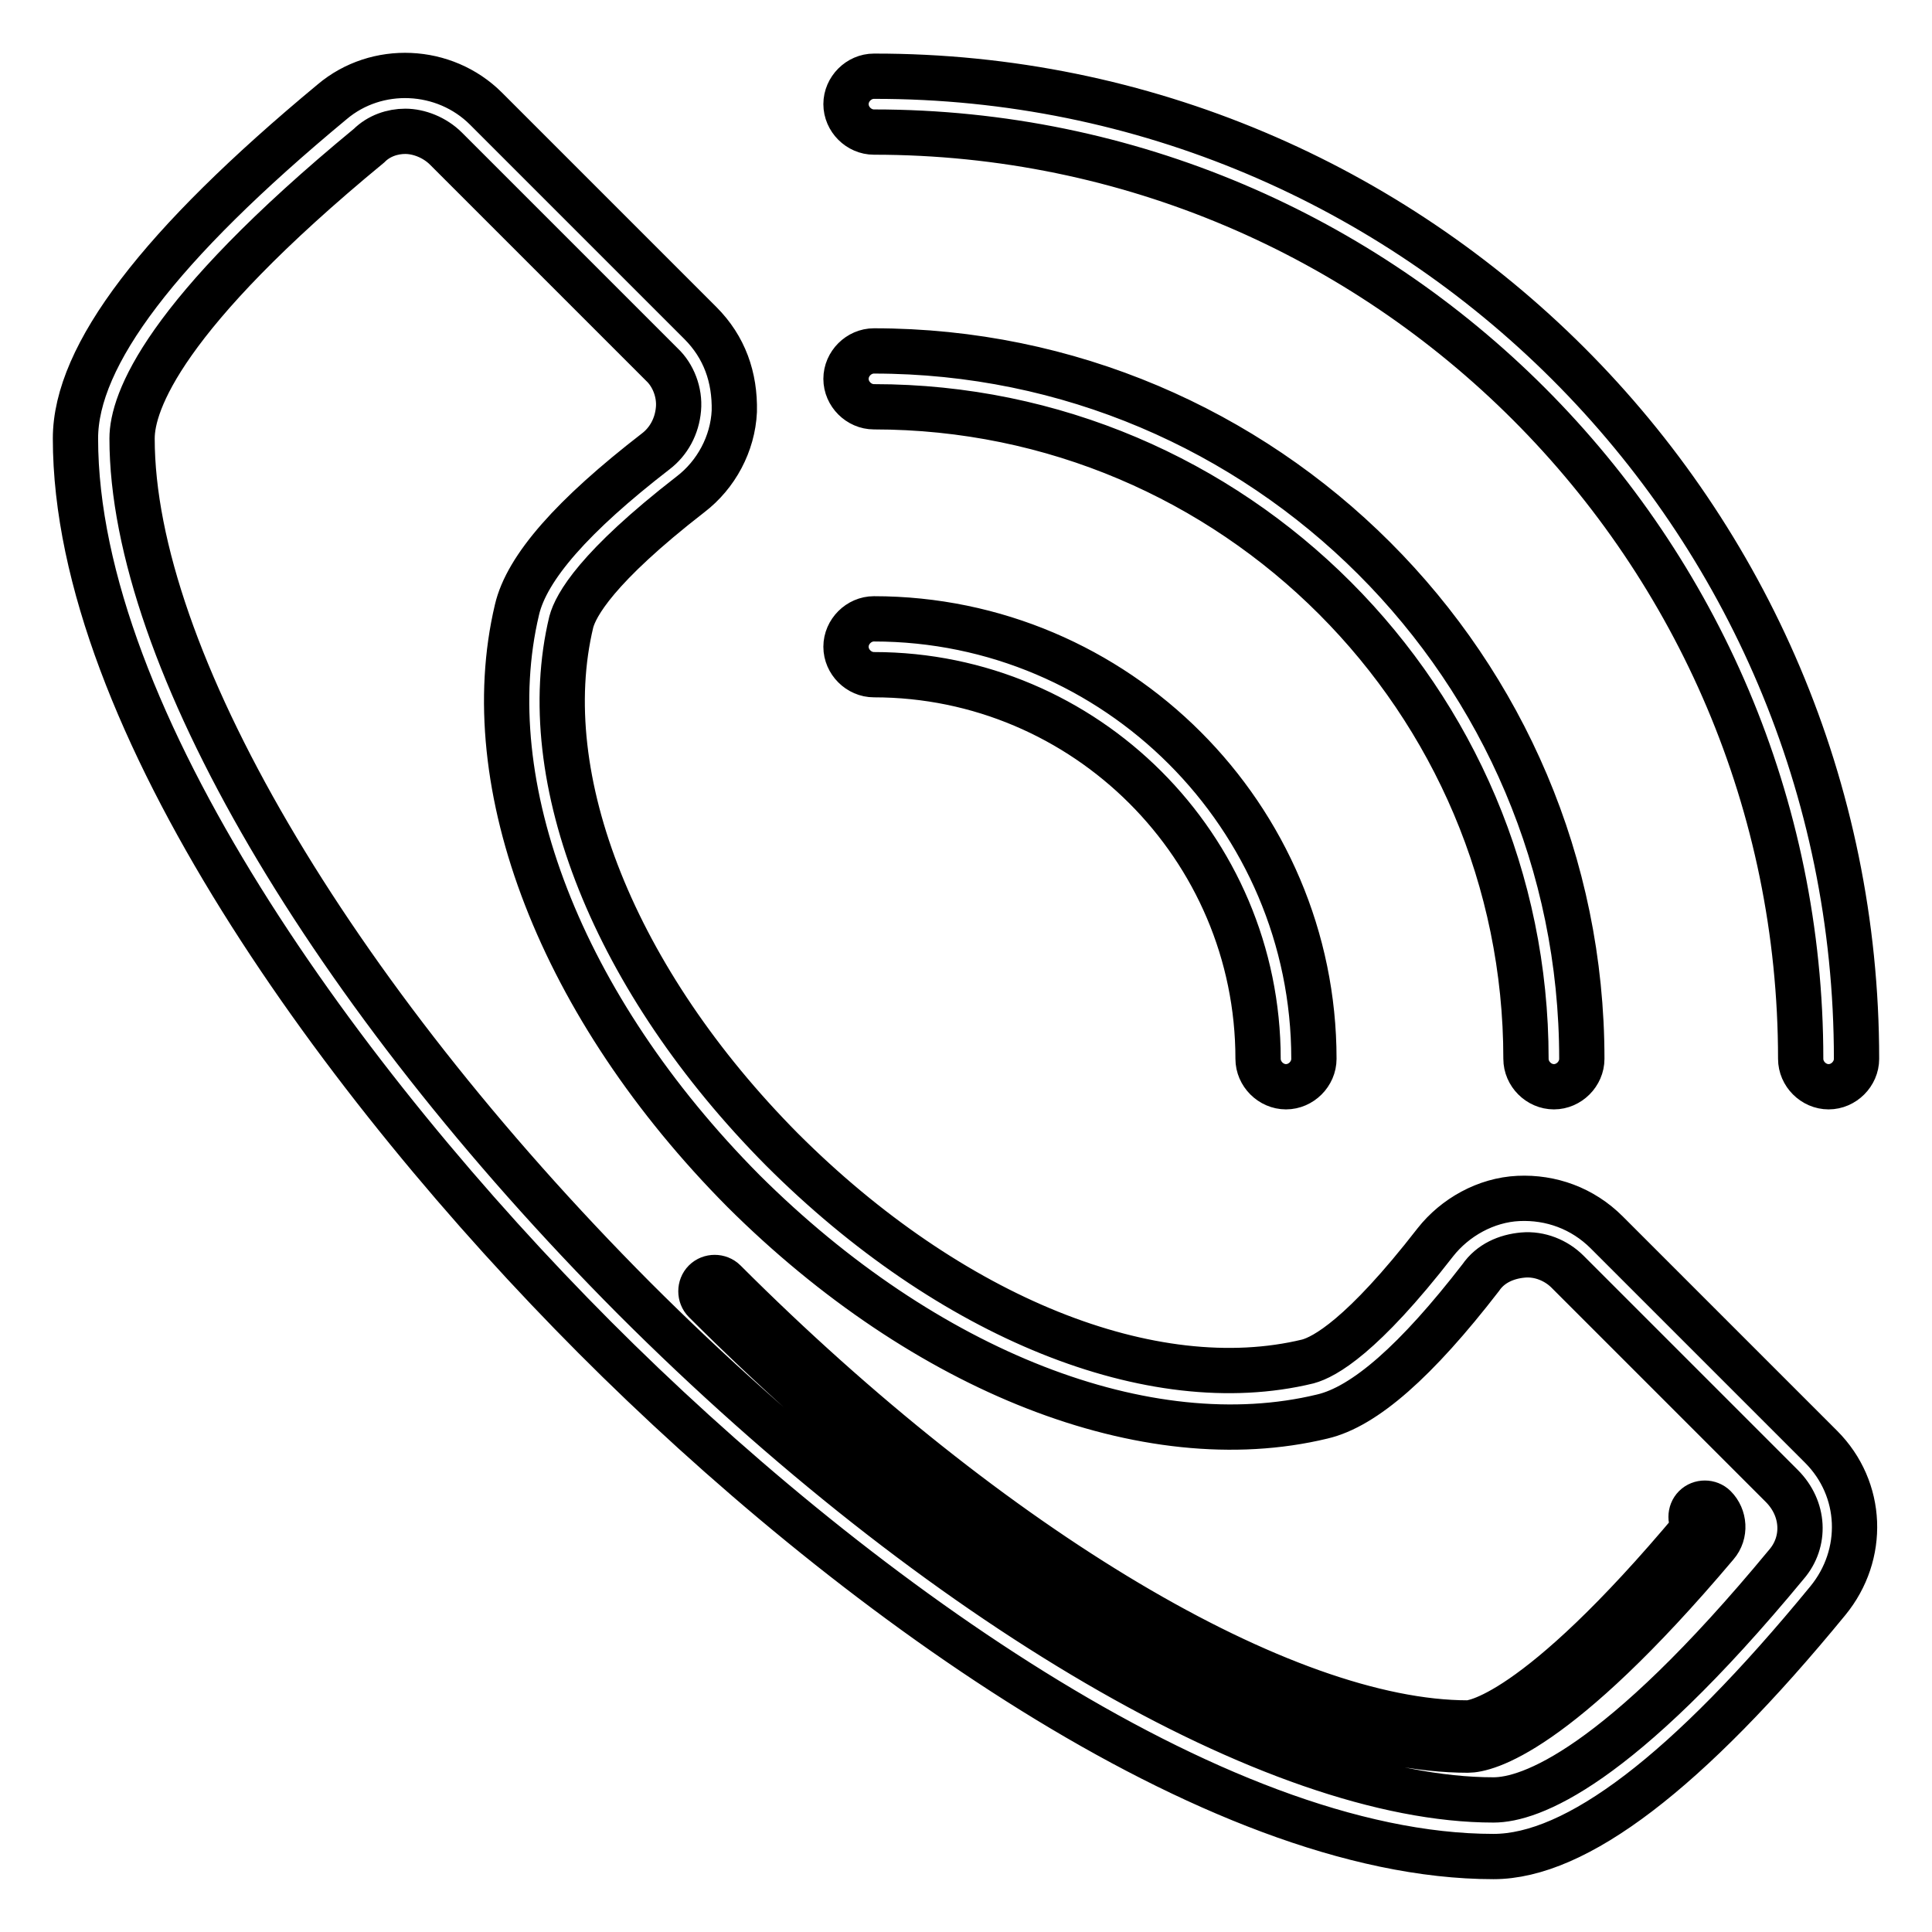
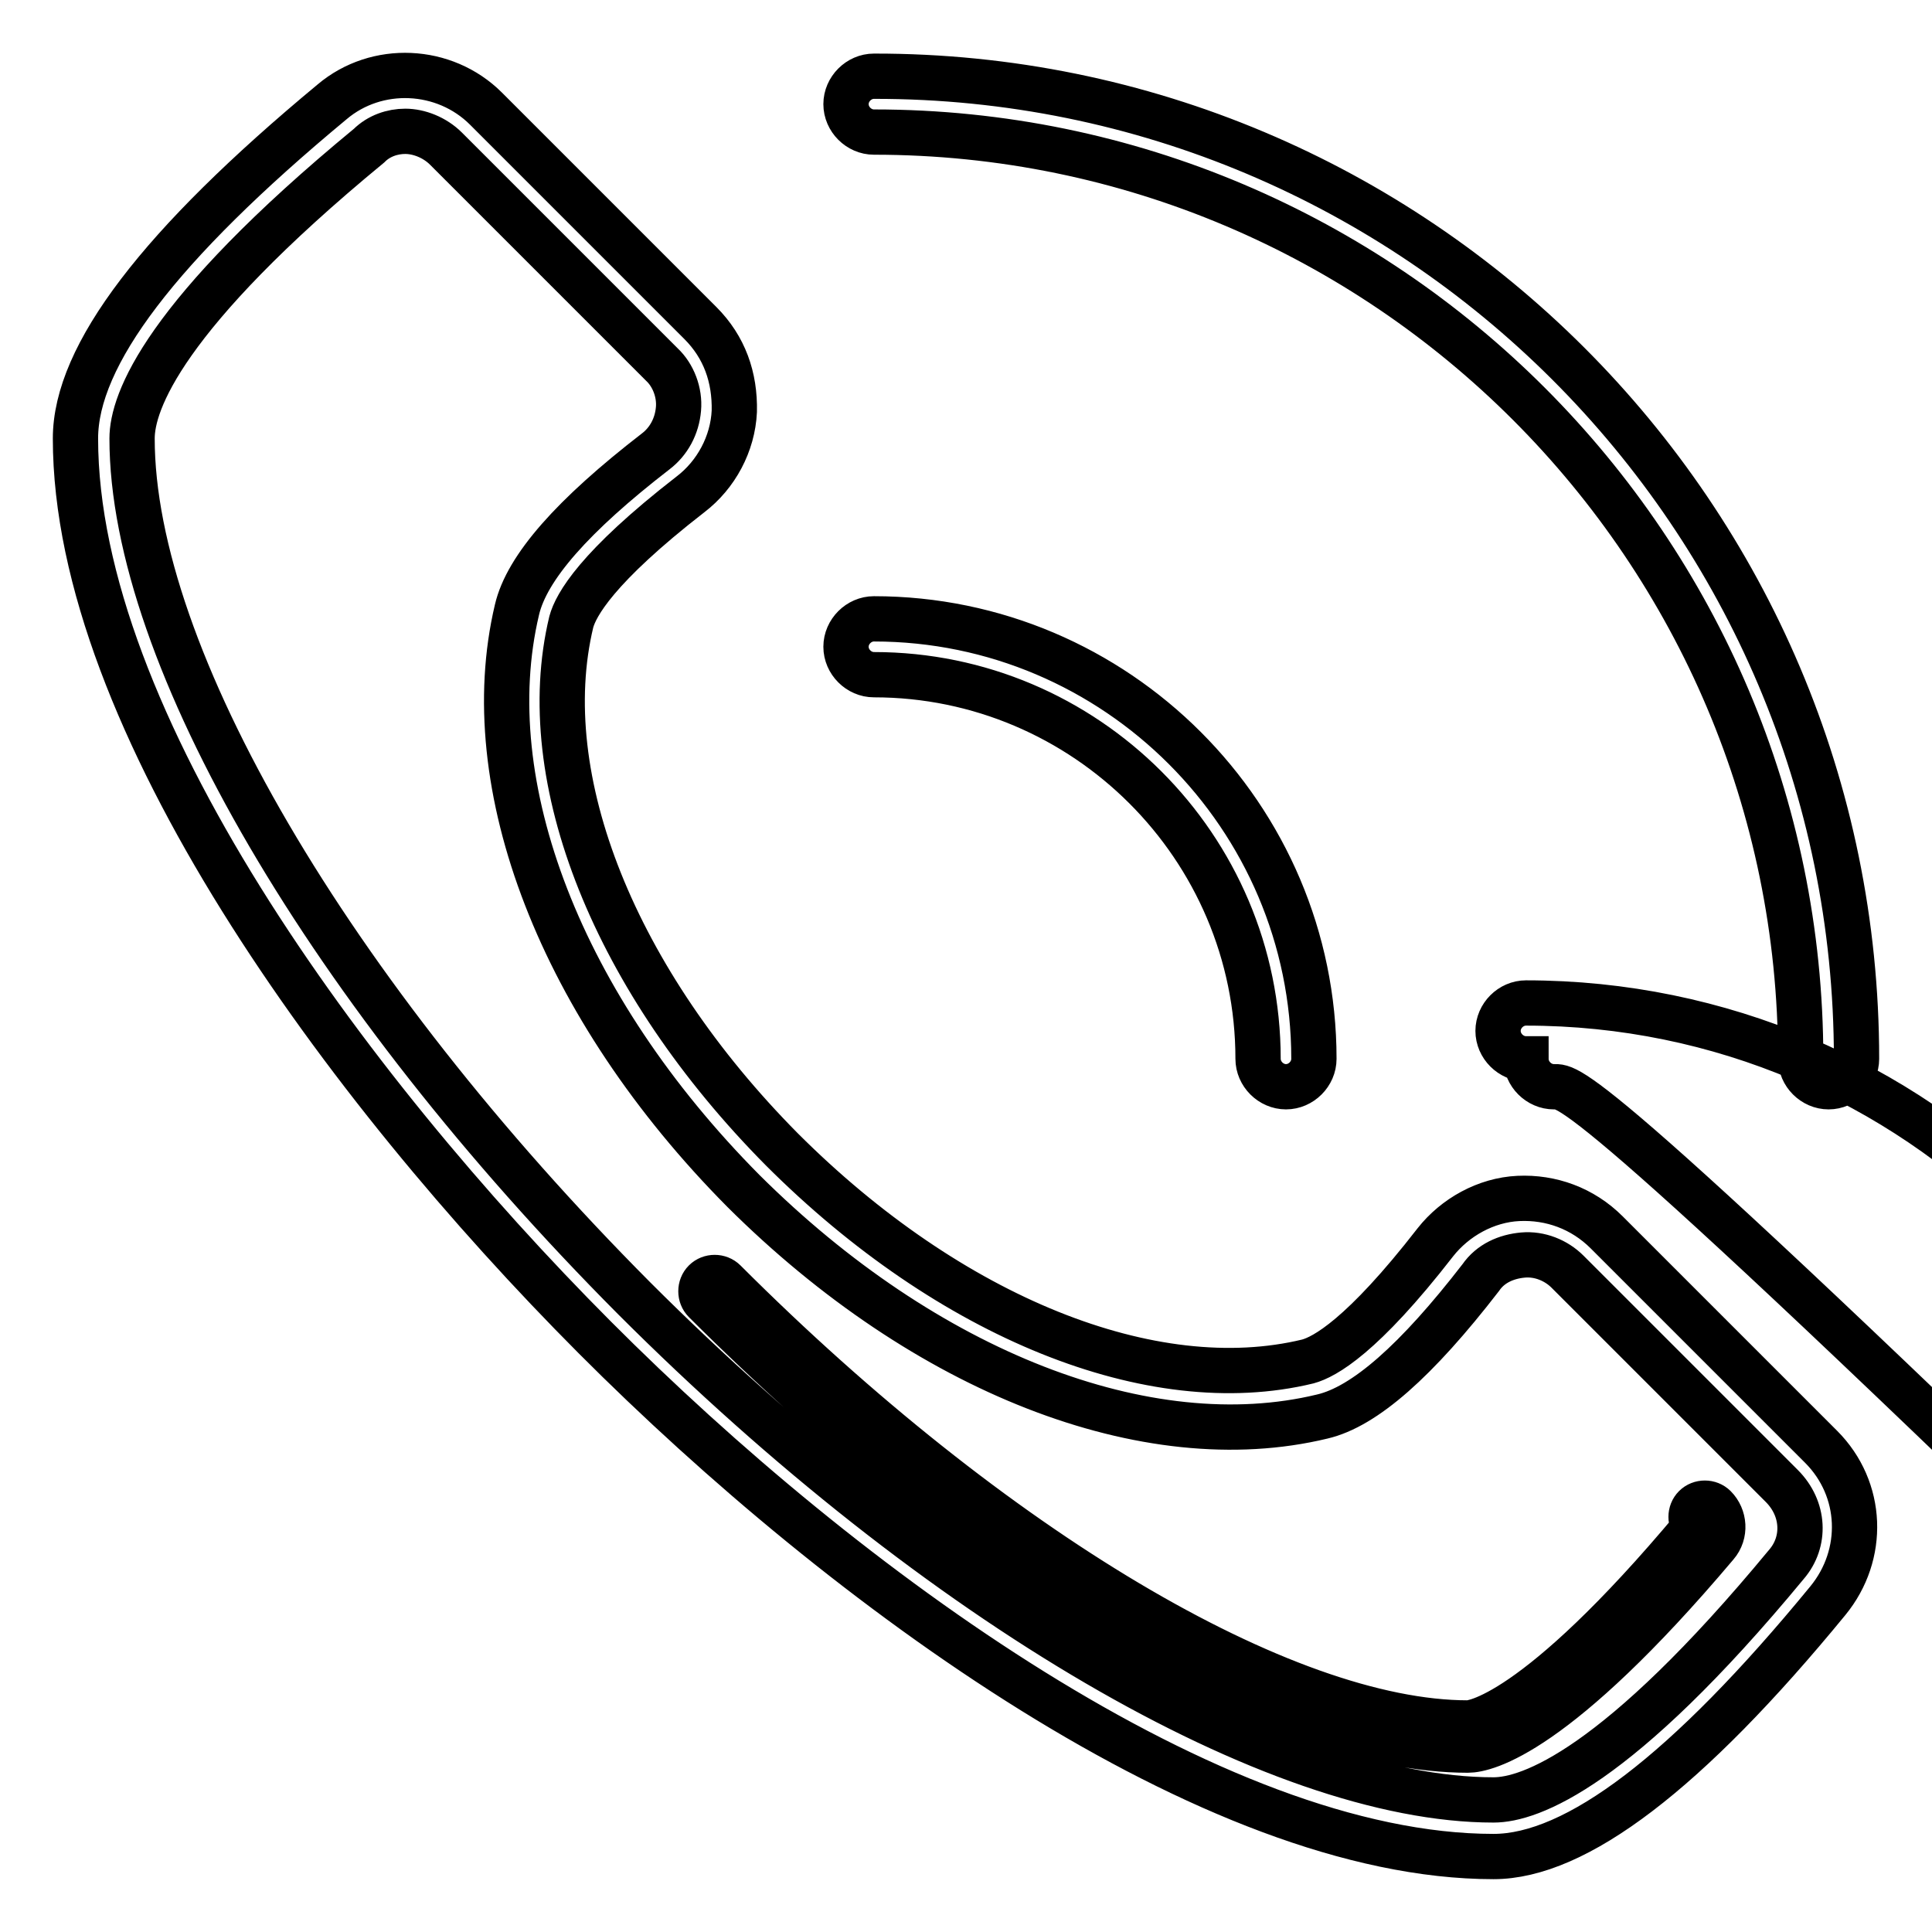
<svg xmlns="http://www.w3.org/2000/svg" version="1.1" x="0px" y="0px" viewBox="0 0 256 256" enable-background="new 0 0 256 256" xml:space="preserve">
  <g>
-     <path stroke-width="6" fill-opacity="0" stroke="#000000" d="M197.9,246c-37.2,0-85.9-35.5-119.1-68.8S10,95.3,10,58.1c0-11,11.1-25.6,34-44.6c5.9-5,14.9-4.6,20.4,0.9 l28.4,28.4c3.2,3.2,4.6,7.2,4.5,11.7c-0.2,4.3-2.4,8.4-5.8,11c-12.5,9.7-15.2,14.7-15.8,16.9c-5,20.8,5.8,47.6,27.9,69.9 c22.3,22.3,49.1,33.1,69.7,28.1c2.2-0.6,7.2-3.3,16.9-15.8c2.6-3.3,6.7-5.6,11-5.8c4.3-0.2,8.5,1.3,11.7,4.5l28.4,28.4 c5.6,5.6,5.9,14.3,0.9,20.4C223.5,234.9,208.8,246,197.9,246z M53.7,17.4c-1.7,0-3.5,0.6-4.8,1.9c-27.3,22.5-31.4,34-31.4,38.8 c0,28.8,26.2,73.4,66.5,113.9c40.5,40.5,85.1,66.5,113.9,66.5c4.8,0,16.4-4.1,38.8-31.2c2.6-3,2.4-7.4-0.6-10.4l-28.4-28.4 c-1.5-1.5-3.7-2.4-5.9-2.2c-2.2,0.2-4.3,1.1-5.6,3c-8.5,11-15.4,17.1-21,18.4c-23.2,5.6-52.6-5.9-76.7-29.9 C74.3,133.4,63,104,68.5,80.8c1.3-5.6,7.4-12.5,18.4-21c1.7-1.3,2.8-3.3,3-5.6c0.2-2.2-0.7-4.5-2.2-5.9L59.1,19.7 C57.6,18.2,55.5,17.4,53.7,17.4z M194.5,231.9c-25.3,0-65-23.4-101.1-59.5c-0.7-0.7-0.7-1.9,0-2.6c0.7-0.7,1.9-0.7,2.6,0 c35.5,35.5,74.1,58.5,98.5,58.5c0.4,0,8.7-0.4,30.1-26c-0.7-0.7-0.7-1.9,0-2.6s1.9-0.7,2.6,0c1.3,1.3,1.5,3.5,0.2,5 C206.2,229.8,196.8,231.9,194.5,231.9z M205.9,144c-2,0-3.7-1.7-3.7-3.7c0-47.6-38.7-86.4-86.4-86.4c-2,0-3.7-1.7-3.7-3.7 s1.7-3.7,3.7-3.7c51.7,0,93.8,42,93.8,93.8C209.6,142.3,207.9,144,205.9,144z M242.3,144c-2,0-3.7-1.7-3.7-3.7 c0-67.6-55-122.8-122.8-122.8c-2,0-3.7-1.7-3.7-3.7c0-2,1.7-3.7,3.7-3.7C187.5,10,246,68.3,246,140.3 C246,142.3,244.3,144,242.3,144z M170.4,144c-2,0-3.7-1.7-3.7-3.7c0-28.1-22.9-50.9-50.9-50.9c-2,0-3.7-1.7-3.7-3.7 c0-2,1.7-3.7,3.7-3.7c32.1,0,58.3,26.2,58.3,58.3C174.1,142.3,172.4,144,170.4,144z" />
+     <path stroke-width="6" fill-opacity="0" stroke="#000000" d="M197.9,246c-37.2,0-85.9-35.5-119.1-68.8S10,95.3,10,58.1c0-11,11.1-25.6,34-44.6c5.9-5,14.9-4.6,20.4,0.9 l28.4,28.4c3.2,3.2,4.6,7.2,4.5,11.7c-0.2,4.3-2.4,8.4-5.8,11c-12.5,9.7-15.2,14.7-15.8,16.9c-5,20.8,5.8,47.6,27.9,69.9 c22.3,22.3,49.1,33.1,69.7,28.1c2.2-0.6,7.2-3.3,16.9-15.8c2.6-3.3,6.7-5.6,11-5.8c4.3-0.2,8.5,1.3,11.7,4.5l28.4,28.4 c5.6,5.6,5.9,14.3,0.9,20.4C223.5,234.9,208.8,246,197.9,246z M53.7,17.4c-1.7,0-3.5,0.6-4.8,1.9c-27.3,22.5-31.4,34-31.4,38.8 c0,28.8,26.2,73.4,66.5,113.9c40.5,40.5,85.1,66.5,113.9,66.5c4.8,0,16.4-4.1,38.8-31.2c2.6-3,2.4-7.4-0.6-10.4l-28.4-28.4 c-1.5-1.5-3.7-2.4-5.9-2.2c-2.2,0.2-4.3,1.1-5.6,3c-8.5,11-15.4,17.1-21,18.4c-23.2,5.6-52.6-5.9-76.7-29.9 C74.3,133.4,63,104,68.5,80.8c1.3-5.6,7.4-12.5,18.4-21c1.7-1.3,2.8-3.3,3-5.6c0.2-2.2-0.7-4.5-2.2-5.9L59.1,19.7 C57.6,18.2,55.5,17.4,53.7,17.4z M194.5,231.9c-25.3,0-65-23.4-101.1-59.5c-0.7-0.7-0.7-1.9,0-2.6c0.7-0.7,1.9-0.7,2.6,0 c35.5,35.5,74.1,58.5,98.5,58.5c0.4,0,8.7-0.4,30.1-26c-0.7-0.7-0.7-1.9,0-2.6s1.9-0.7,2.6,0c1.3,1.3,1.5,3.5,0.2,5 C206.2,229.8,196.8,231.9,194.5,231.9z M205.9,144c-2,0-3.7-1.7-3.7-3.7c-2,0-3.7-1.7-3.7-3.7 s1.7-3.7,3.7-3.7c51.7,0,93.8,42,93.8,93.8C209.6,142.3,207.9,144,205.9,144z M242.3,144c-2,0-3.7-1.7-3.7-3.7 c0-67.6-55-122.8-122.8-122.8c-2,0-3.7-1.7-3.7-3.7c0-2,1.7-3.7,3.7-3.7C187.5,10,246,68.3,246,140.3 C246,142.3,244.3,144,242.3,144z M170.4,144c-2,0-3.7-1.7-3.7-3.7c0-28.1-22.9-50.9-50.9-50.9c-2,0-3.7-1.7-3.7-3.7 c0-2,1.7-3.7,3.7-3.7c32.1,0,58.3,26.2,58.3,58.3C174.1,142.3,172.4,144,170.4,144z" />
  </g>
</svg>